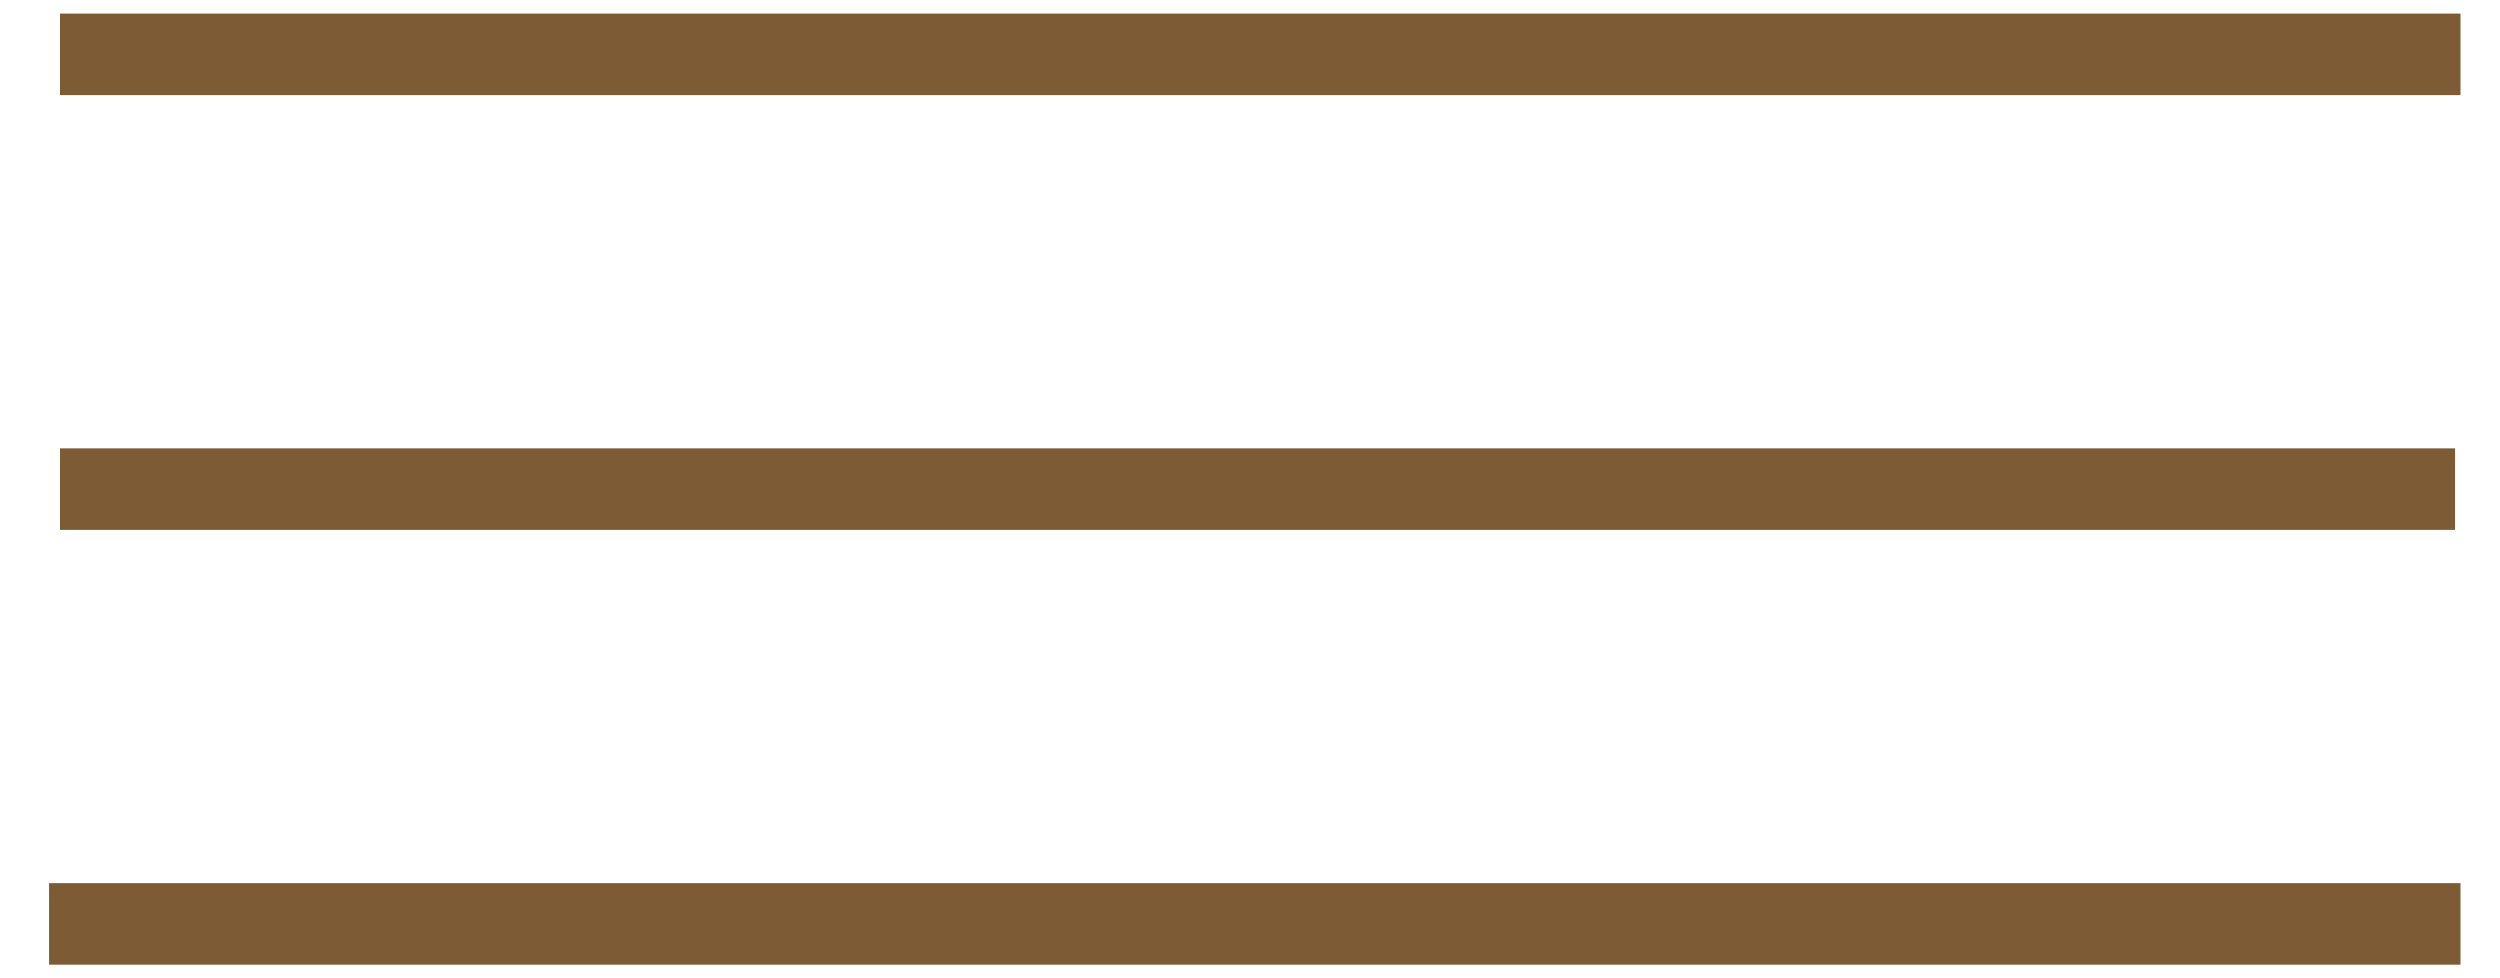
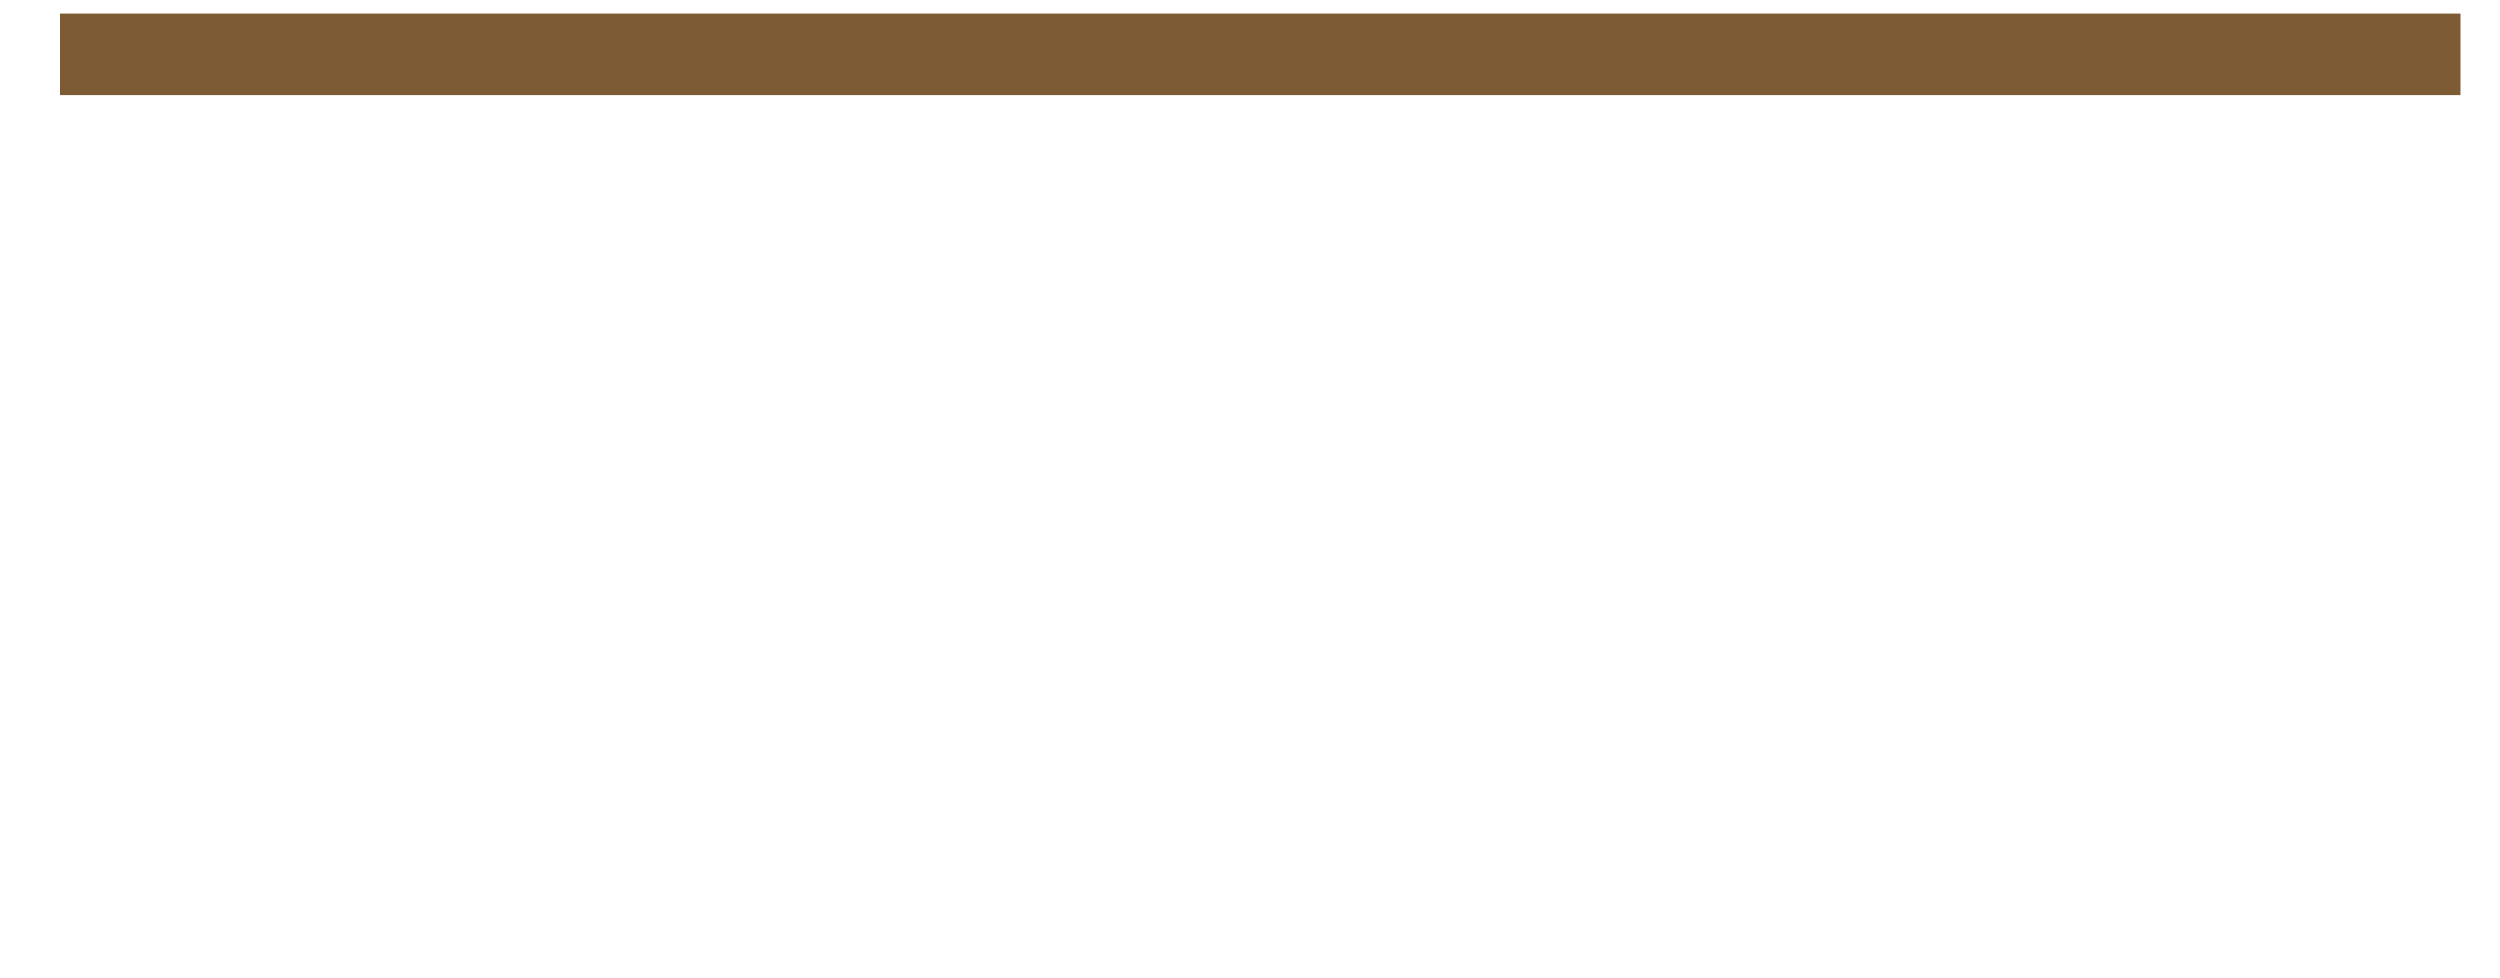
<svg xmlns="http://www.w3.org/2000/svg" width="46" height="18" viewBox="0 0 46 18" fill="none">
  <path d="M1.104 1H23.189H45.273" stroke="#7C5B35" stroke-width="1.5" stroke-miterlimit="10" />
-   <path d="M45.273 17H0.903" stroke="#7C5B35" stroke-width="1.5" stroke-miterlimit="10" />
-   <path d="M1.104 9H45.173" stroke="#7C5B35" stroke-width="1.5" stroke-miterlimit="10" />
</svg>